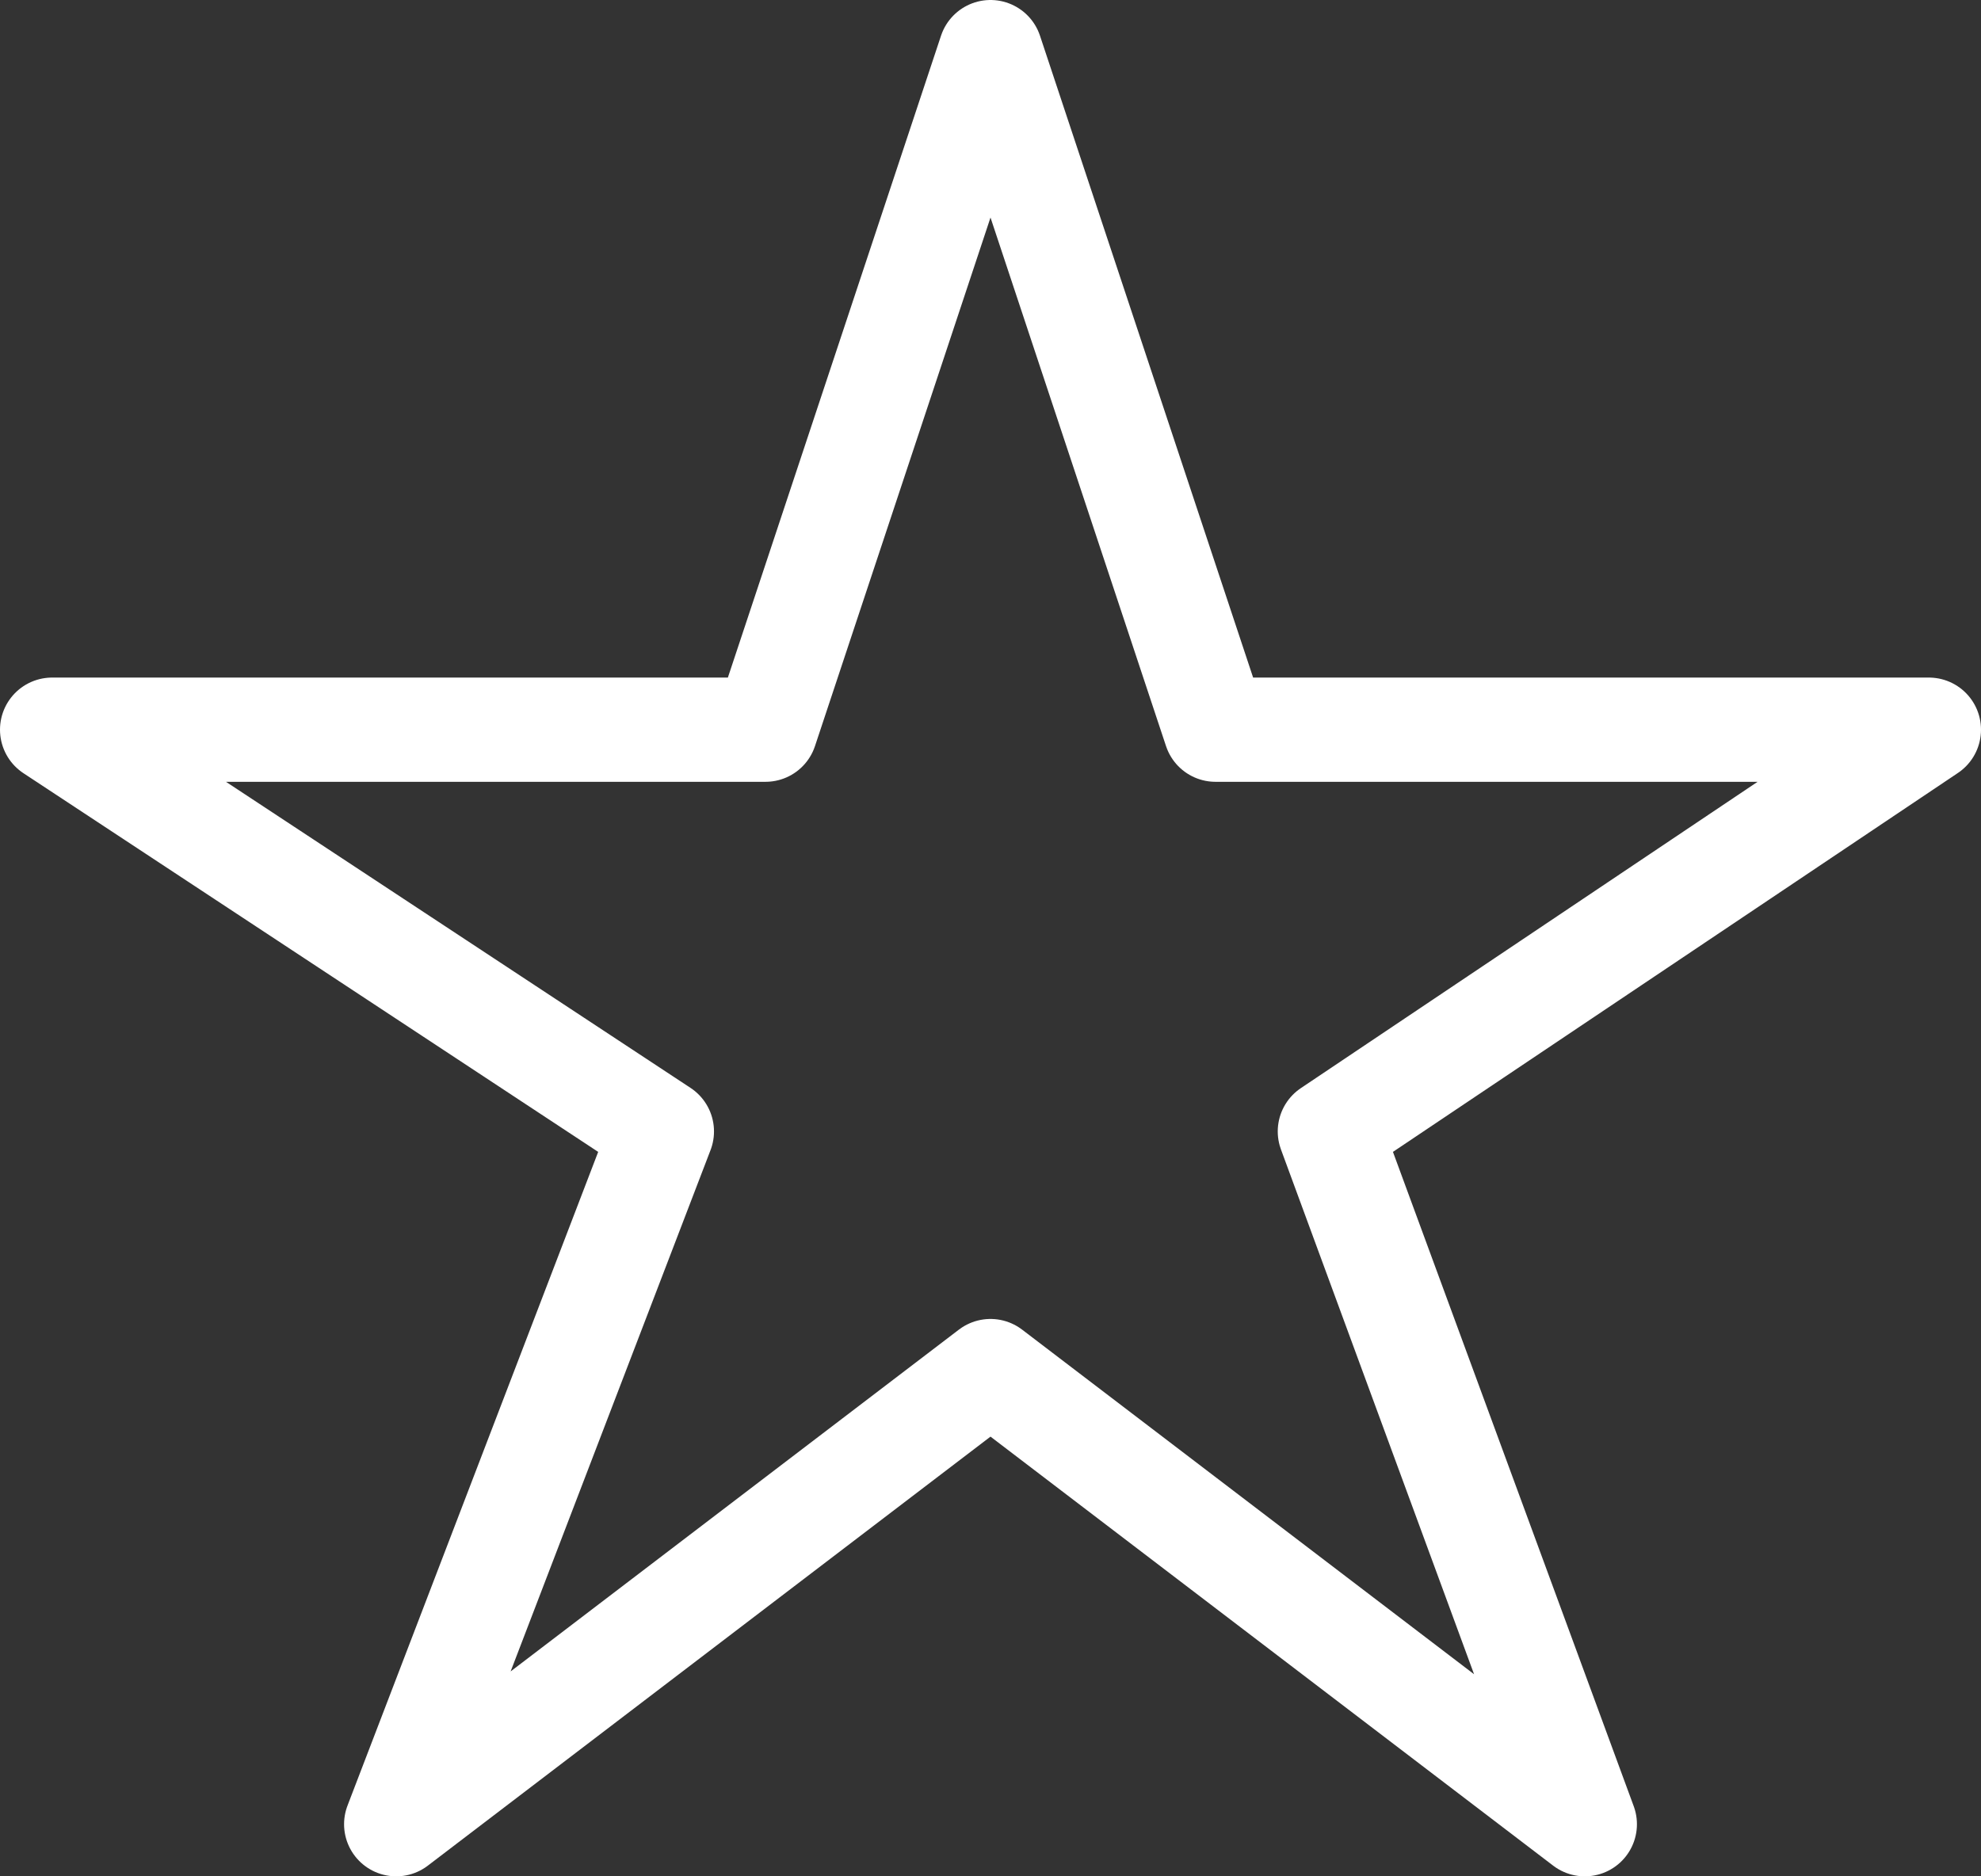
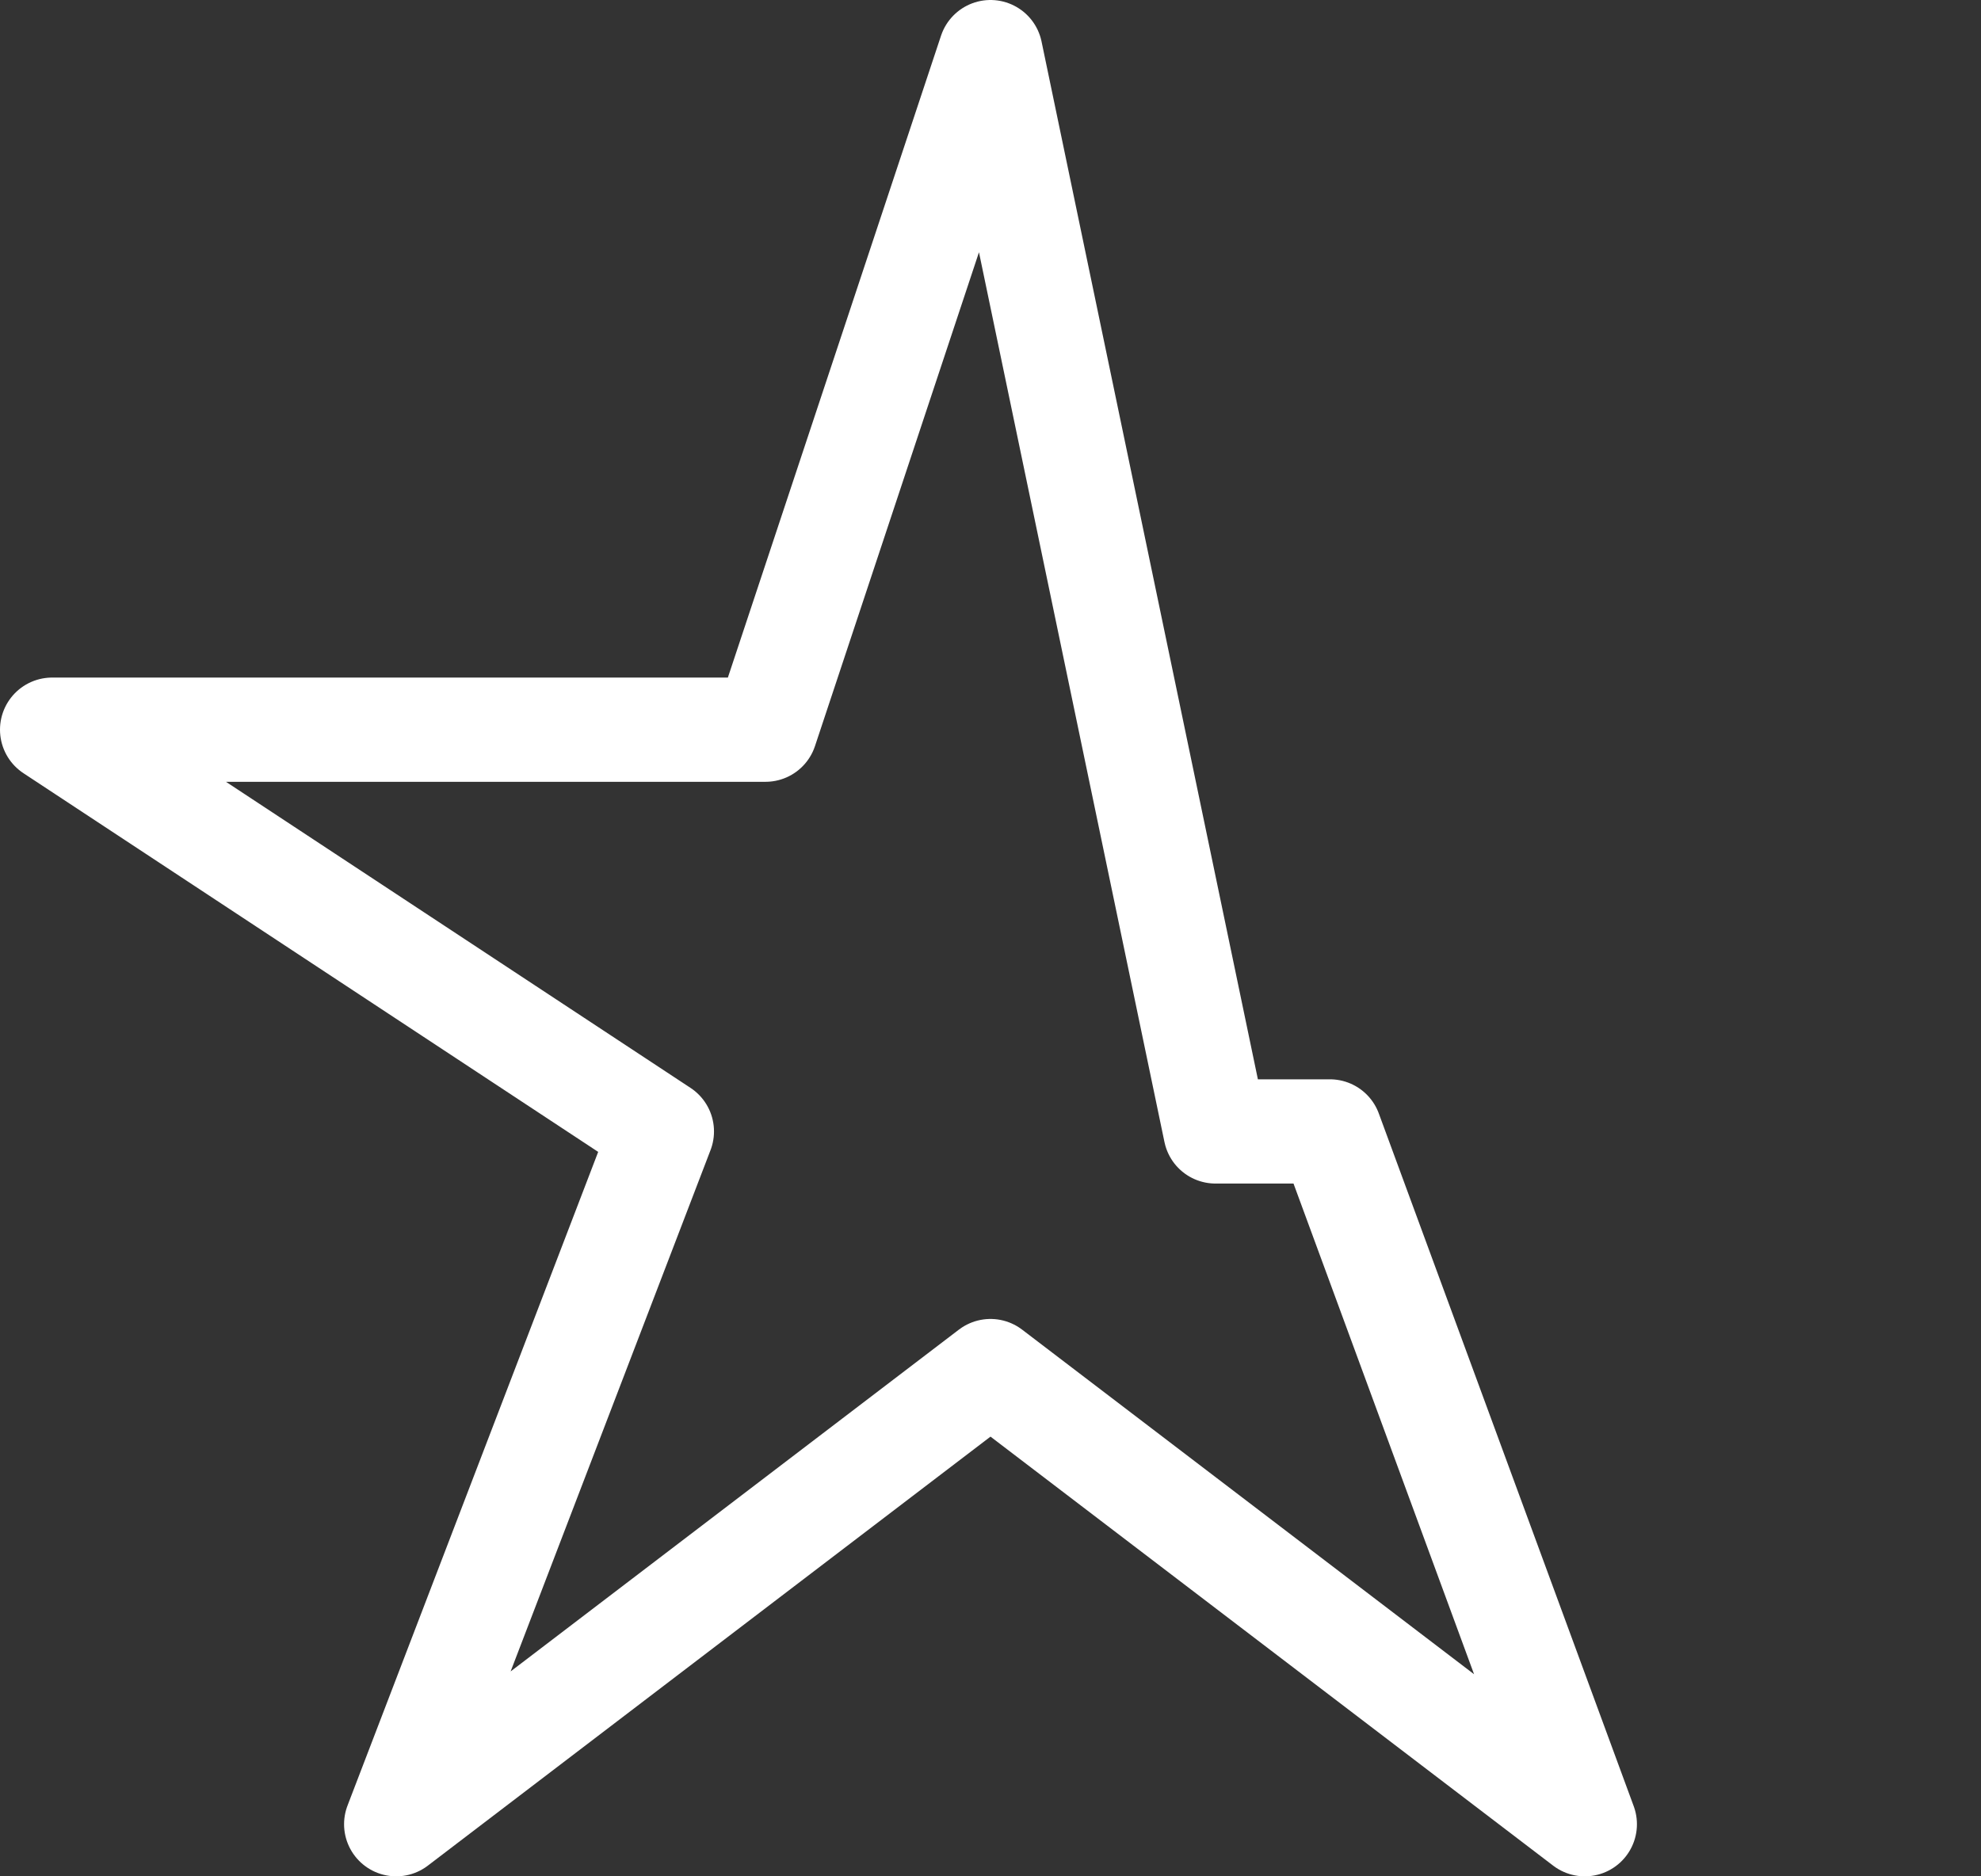
<svg xmlns="http://www.w3.org/2000/svg" width="19" height="18" viewBox="0 0 19 18" fill="none">
  <rect x="0" y="0" width="19" height="18" fill="#333333" stroke="none" />
-   <path d="M9.5 0.5L7.342 7H0.5L6.348 10.854L3.8 17.5L9.5 13.153L15.2 17.5L12.755 10.854L18.5 7H11.658L9.5 0.5Z" stroke="white" stroke-linejoin="round" />
+   <path d="M9.5 0.5L7.342 7H0.5L6.348 10.854L3.8 17.5L9.5 13.153L15.2 17.5L12.755 10.854H11.658L9.5 0.5Z" stroke="white" stroke-linejoin="round" />
</svg>